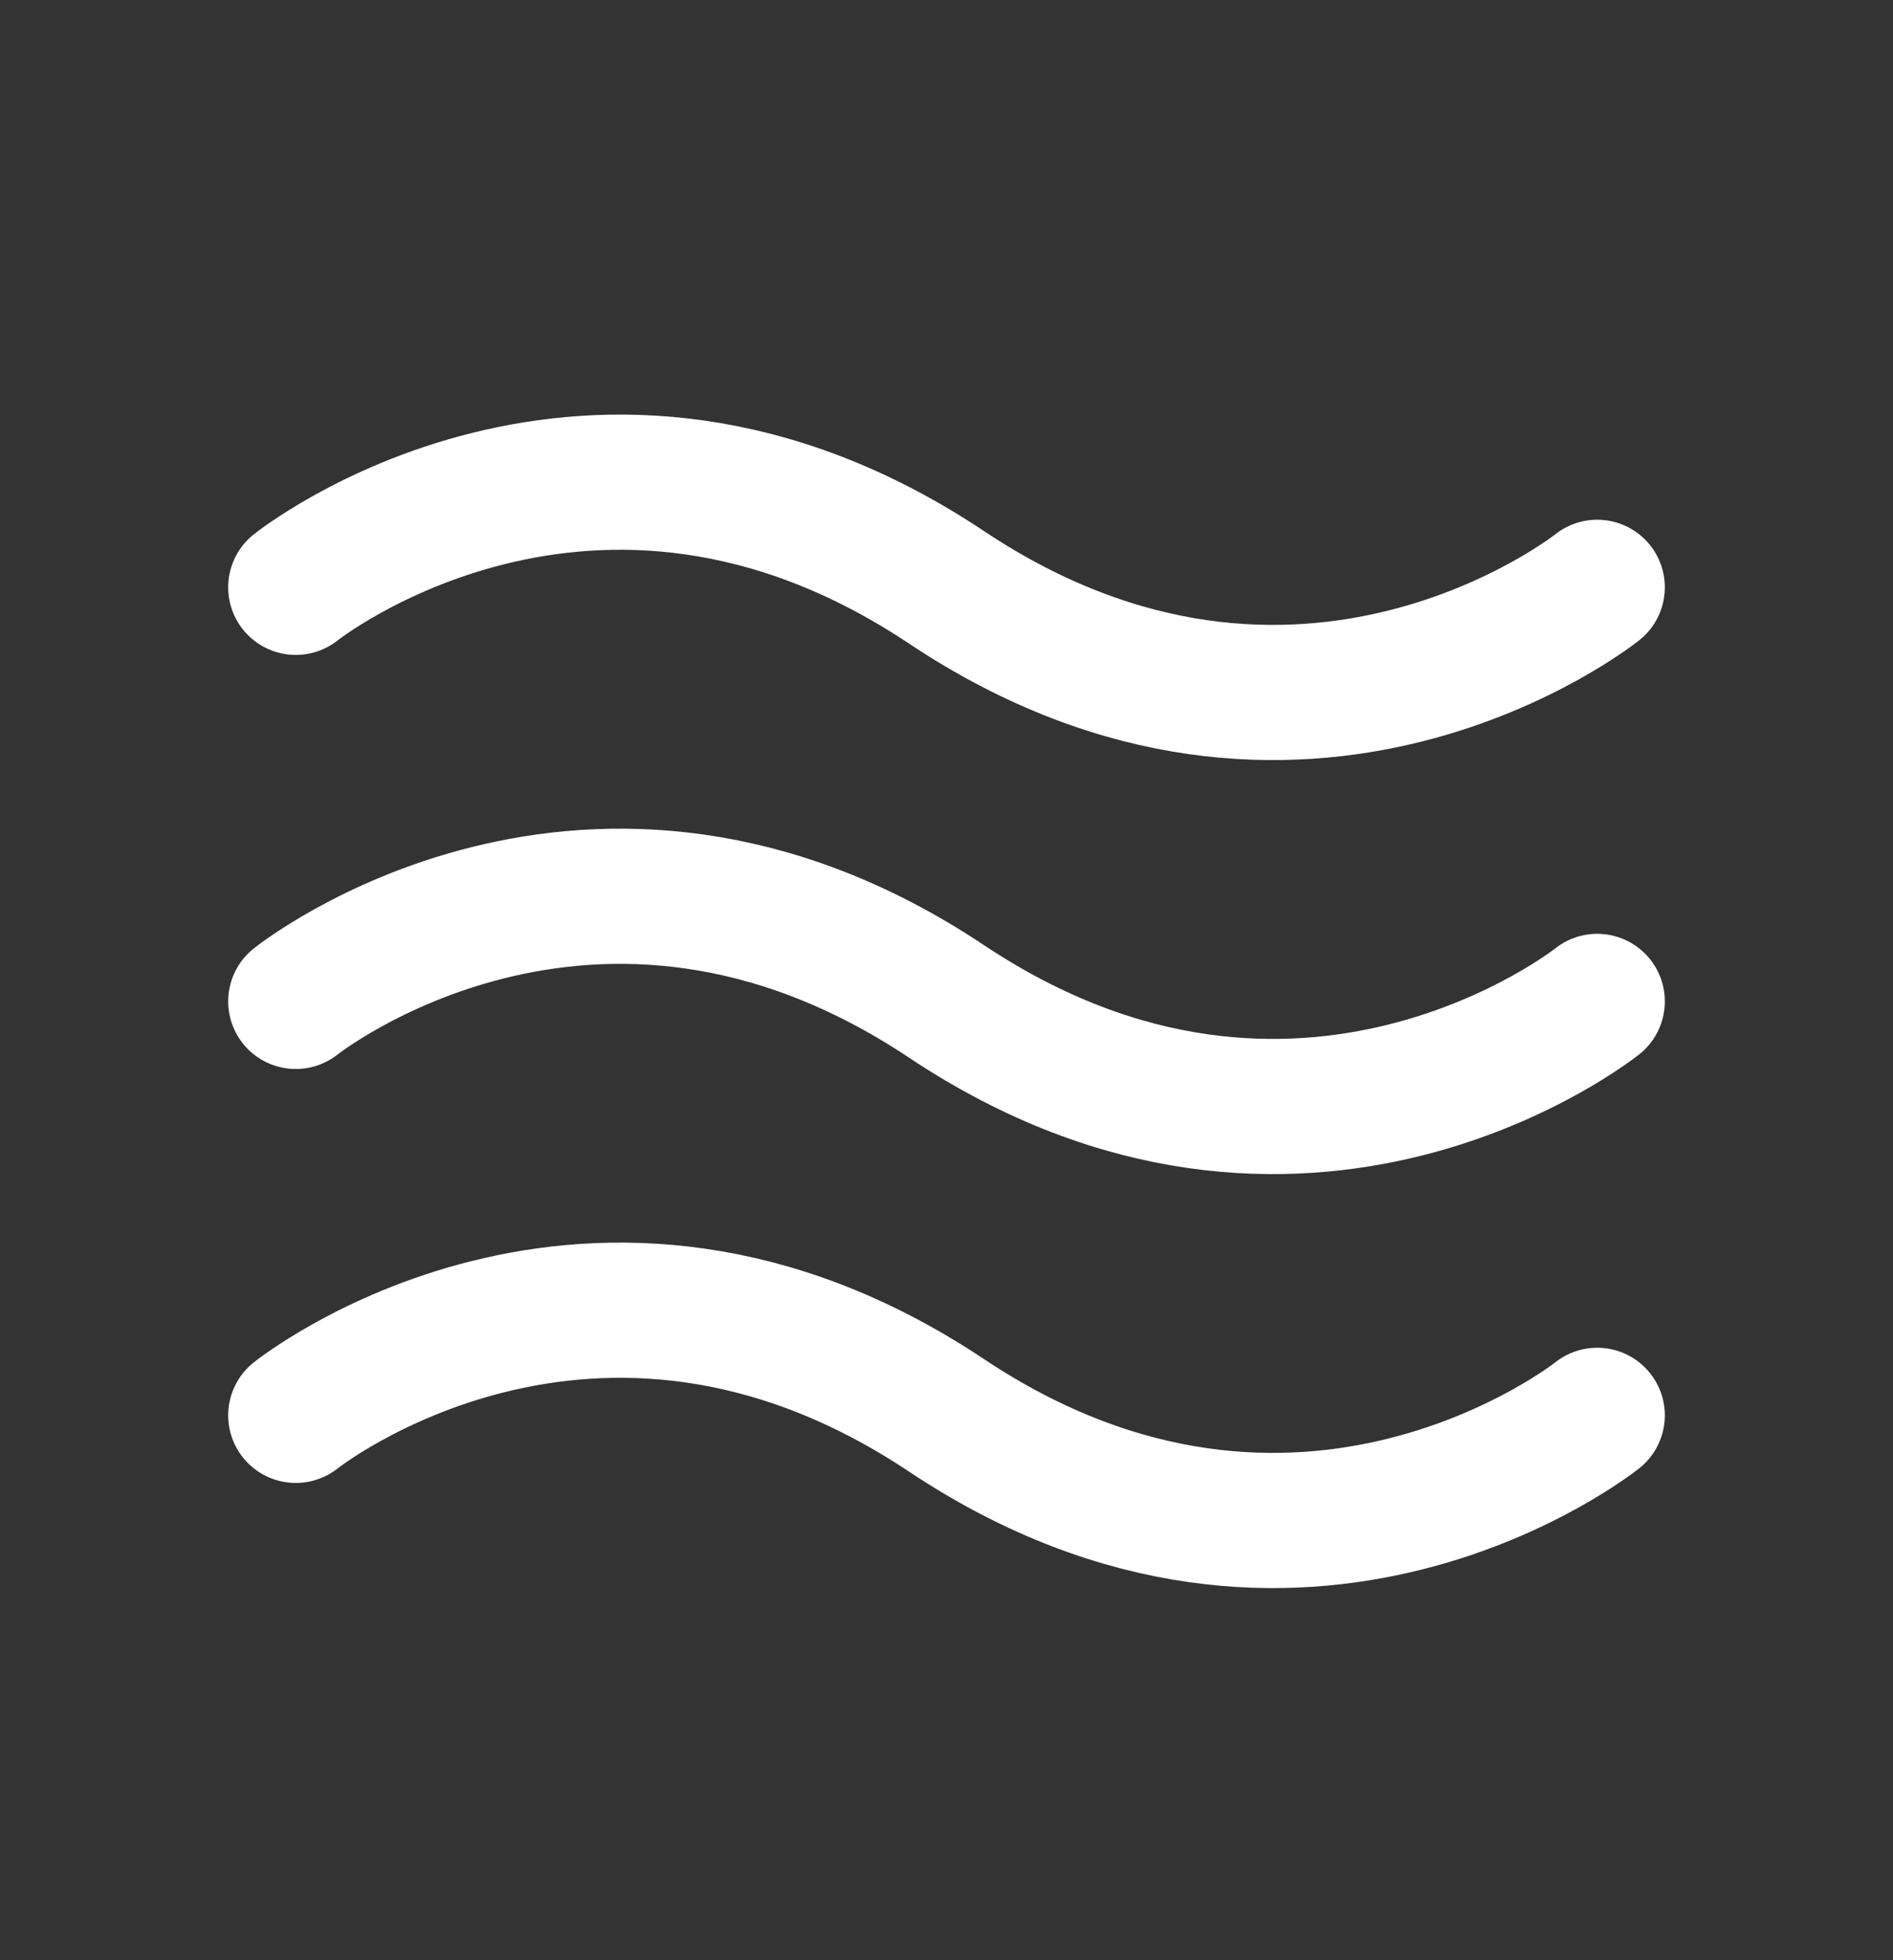
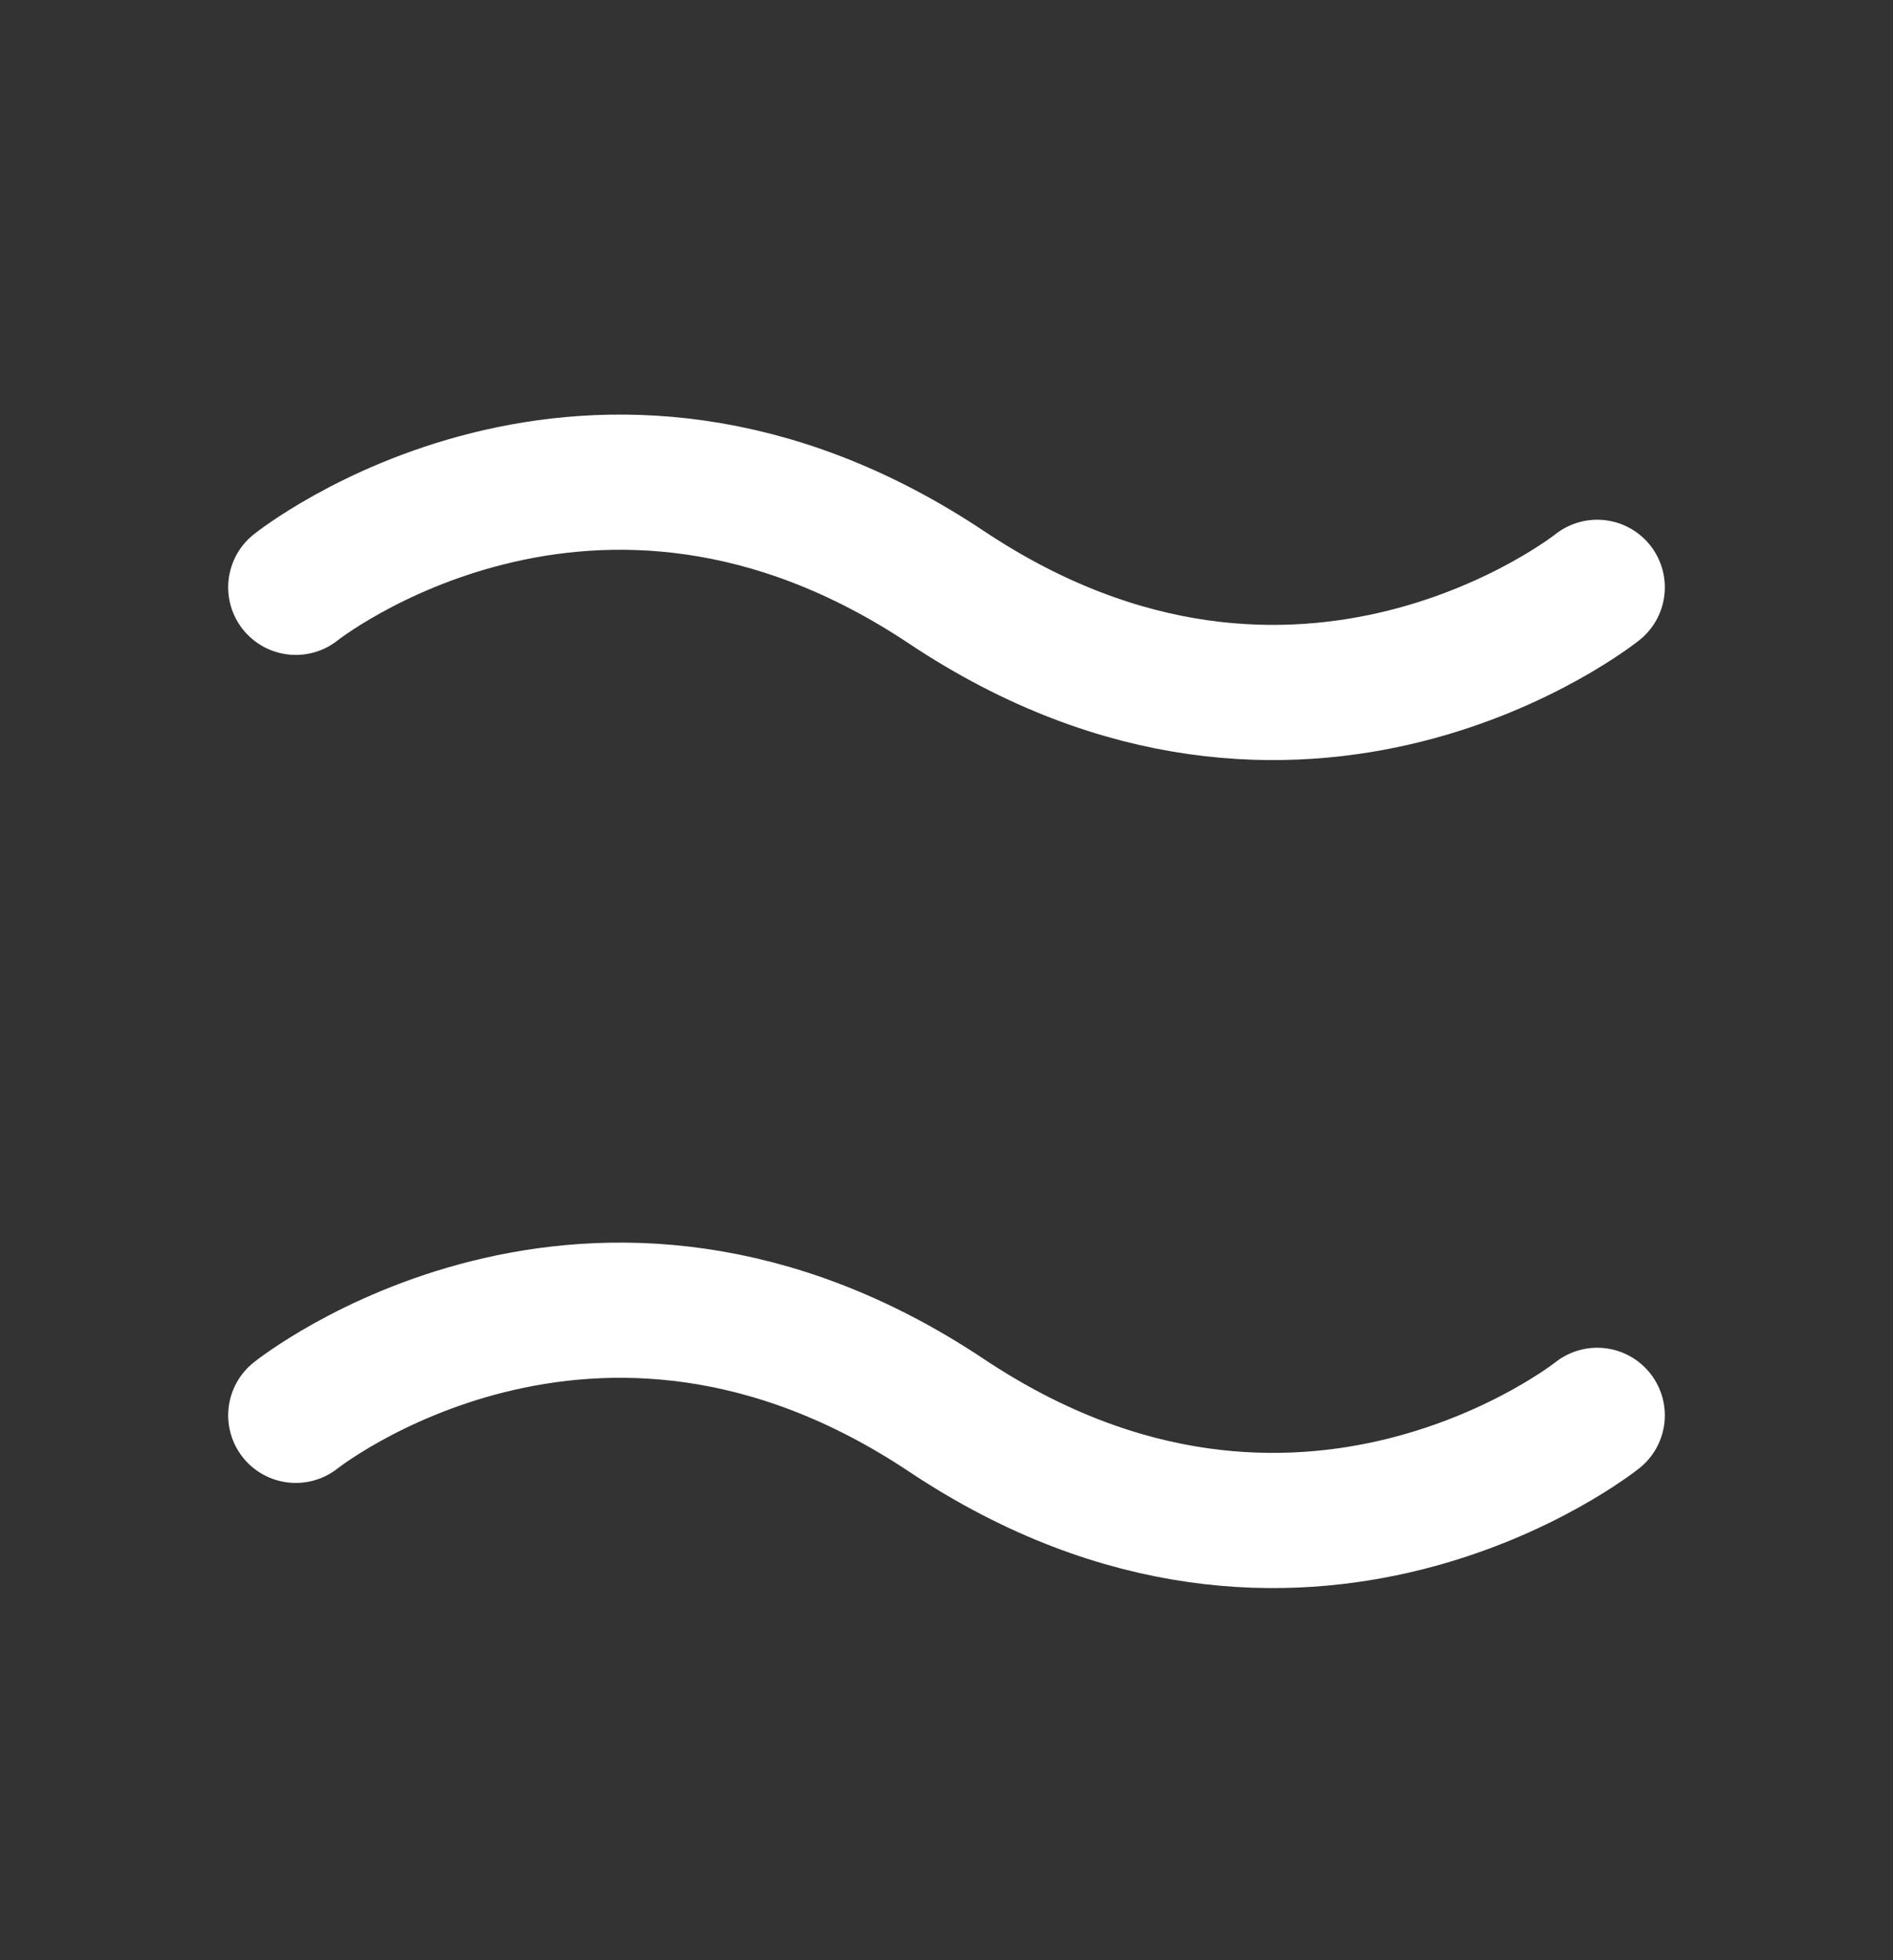
<svg xmlns="http://www.w3.org/2000/svg" width="28" height="29" viewBox="0 0 28 29" fill="none">
  <rect x="0" y="0" width="28" height="29" fill="#333333" stroke="none" />
  <path d="M4.375 8.689C4.375 8.689 8.75 5.189 14 8.689C19.25 12.19 23.625 8.689 23.625 8.689" stroke="white" stroke-width="2" stroke-linecap="round" stroke-linejoin="round" />
-   <path d="M4.375 14.815C4.375 14.815 8.75 11.315 14 14.815C19.25 18.314 23.625 14.815 23.625 14.815" stroke="white" stroke-width="2" stroke-linecap="round" stroke-linejoin="round" />
  <path d="M4.375 20.939C4.375 20.939 8.75 17.439 14 20.939C19.25 24.439 23.625 20.939 23.625 20.939" stroke="white" stroke-width="2" stroke-linecap="round" stroke-linejoin="round" />
</svg>